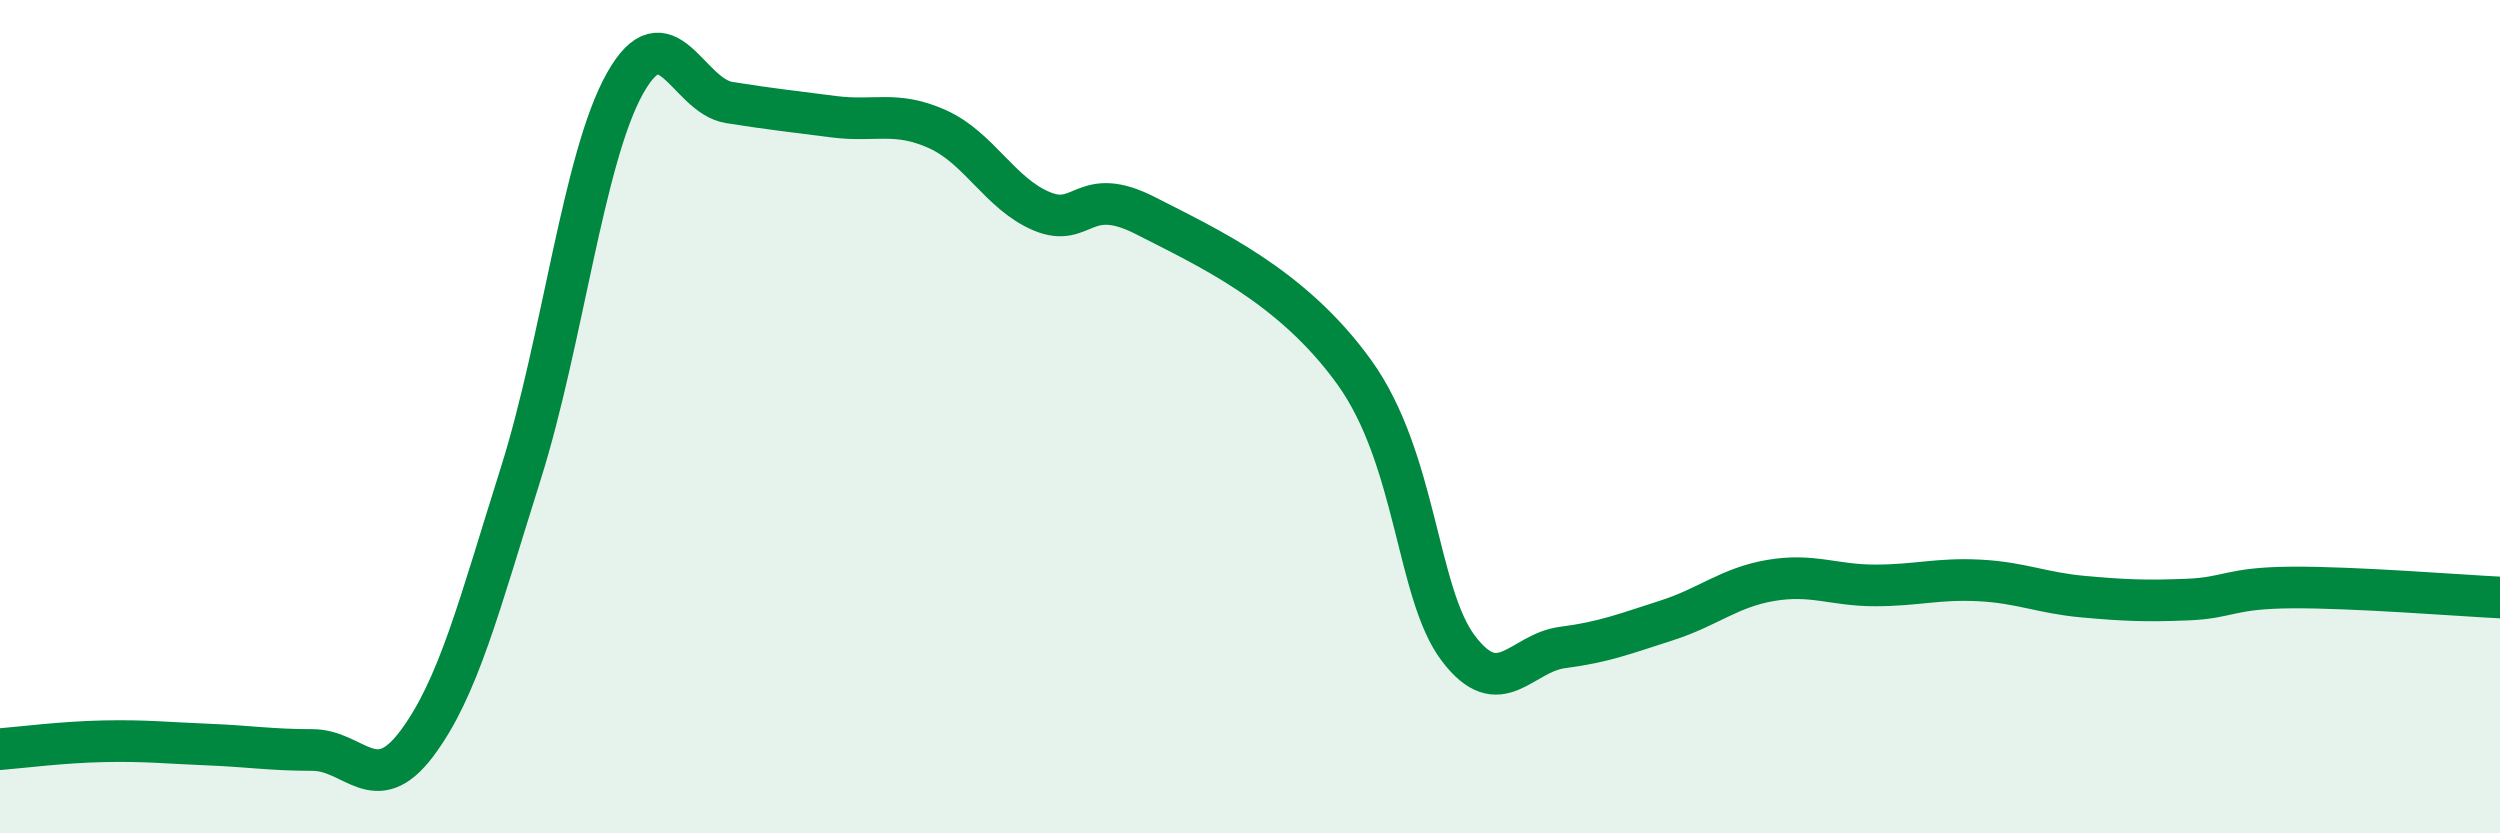
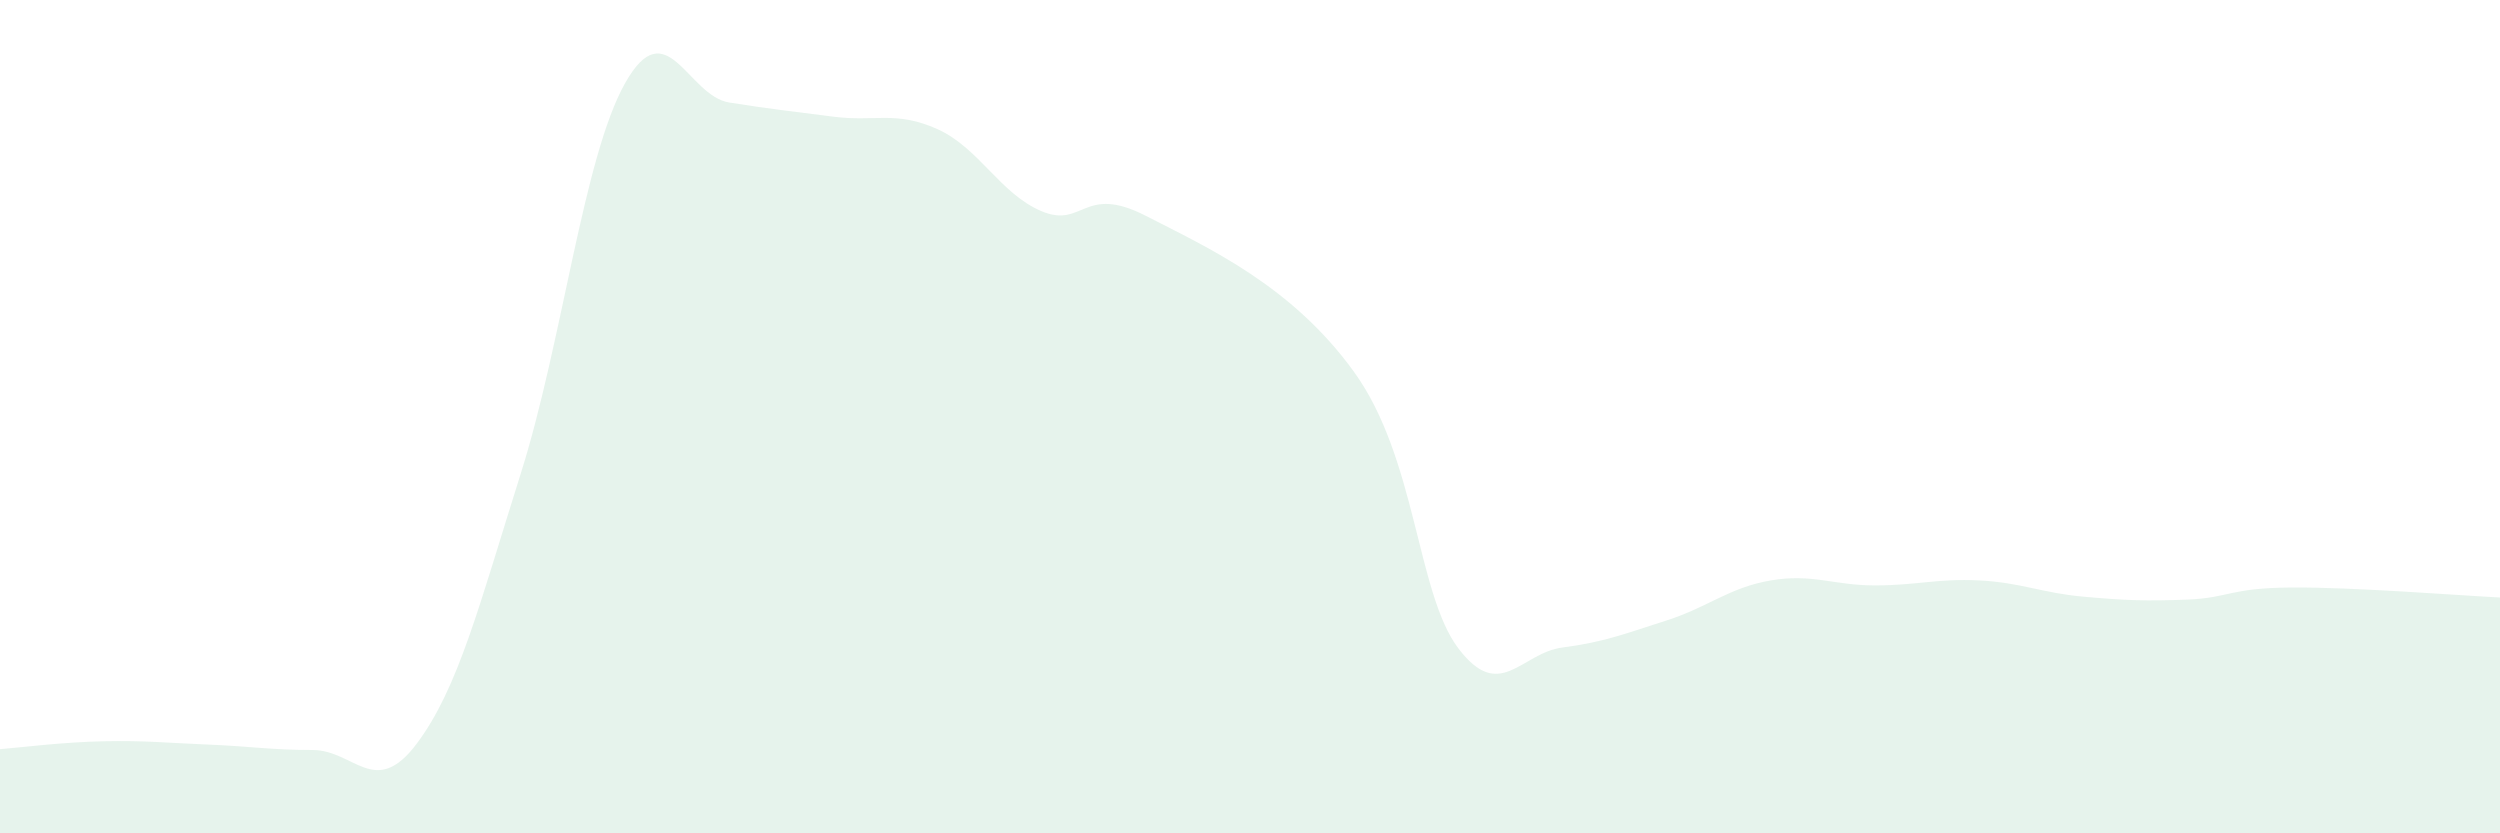
<svg xmlns="http://www.w3.org/2000/svg" width="60" height="20" viewBox="0 0 60 20">
  <path d="M 0,17.98 C 0.5,17.94 1.5,17.81 2.5,17.79 C 3.5,17.77 4,17.83 5,17.87 C 6,17.91 6.5,18 7.5,18 C 8.5,18 9,19.18 10,17.85 C 11,16.52 11.5,14.53 12.5,11.36 C 13.5,8.19 14,3.78 15,2 C 16,0.22 16.5,2.3 17.5,2.46 C 18.5,2.62 19,2.67 20,2.8 C 21,2.93 21.5,2.65 22.5,3.1 C 23.5,3.55 24,4.65 25,5.07 C 26,5.49 26,4.41 27.5,5.18 C 29,5.95 31,6.85 32.5,8.93 C 34,11.01 34,14.24 35,15.56 C 36,16.88 36.5,15.67 37.5,15.54 C 38.5,15.41 39,15.21 40,14.89 C 41,14.57 41.5,14.1 42.5,13.93 C 43.5,13.76 44,14.05 45,14.05 C 46,14.05 46.5,13.88 47.5,13.93 C 48.5,13.98 49,14.23 50,14.32 C 51,14.41 51.5,14.43 52.5,14.39 C 53.5,14.35 53.5,14.11 55,14.1 C 56.5,14.09 59,14.29 60,14.34L60 20L0 20Z" fill="#008740" opacity="0.1" stroke-linecap="round" stroke-linejoin="round" />
-   <path d="M 0,17.98 C 0.5,17.94 1.5,17.81 2.5,17.79 C 3.5,17.77 4,17.83 5,17.87 C 6,17.91 6.5,18 7.5,18 C 8.5,18 9,19.18 10,17.85 C 11,16.52 11.5,14.53 12.5,11.36 C 13.5,8.19 14,3.78 15,2 C 16,0.22 16.5,2.3 17.5,2.46 C 18.5,2.62 19,2.67 20,2.8 C 21,2.93 21.5,2.65 22.5,3.1 C 23.5,3.55 24,4.65 25,5.07 C 26,5.49 26,4.41 27.5,5.18 C 29,5.95 31,6.85 32.5,8.93 C 34,11.01 34,14.24 35,15.56 C 36,16.88 36.5,15.67 37.5,15.54 C 38.5,15.41 39,15.21 40,14.89 C 41,14.57 41.5,14.1 42.5,13.93 C 43.5,13.76 44,14.05 45,14.05 C 46,14.05 46.5,13.88 47.5,13.93 C 48.5,13.98 49,14.23 50,14.32 C 51,14.41 51.5,14.43 52.5,14.39 C 53.5,14.35 53.5,14.11 55,14.1 C 56.5,14.09 59,14.29 60,14.34" stroke="#008740" stroke-width="1" fill="none" stroke-linecap="round" stroke-linejoin="round" />
</svg>